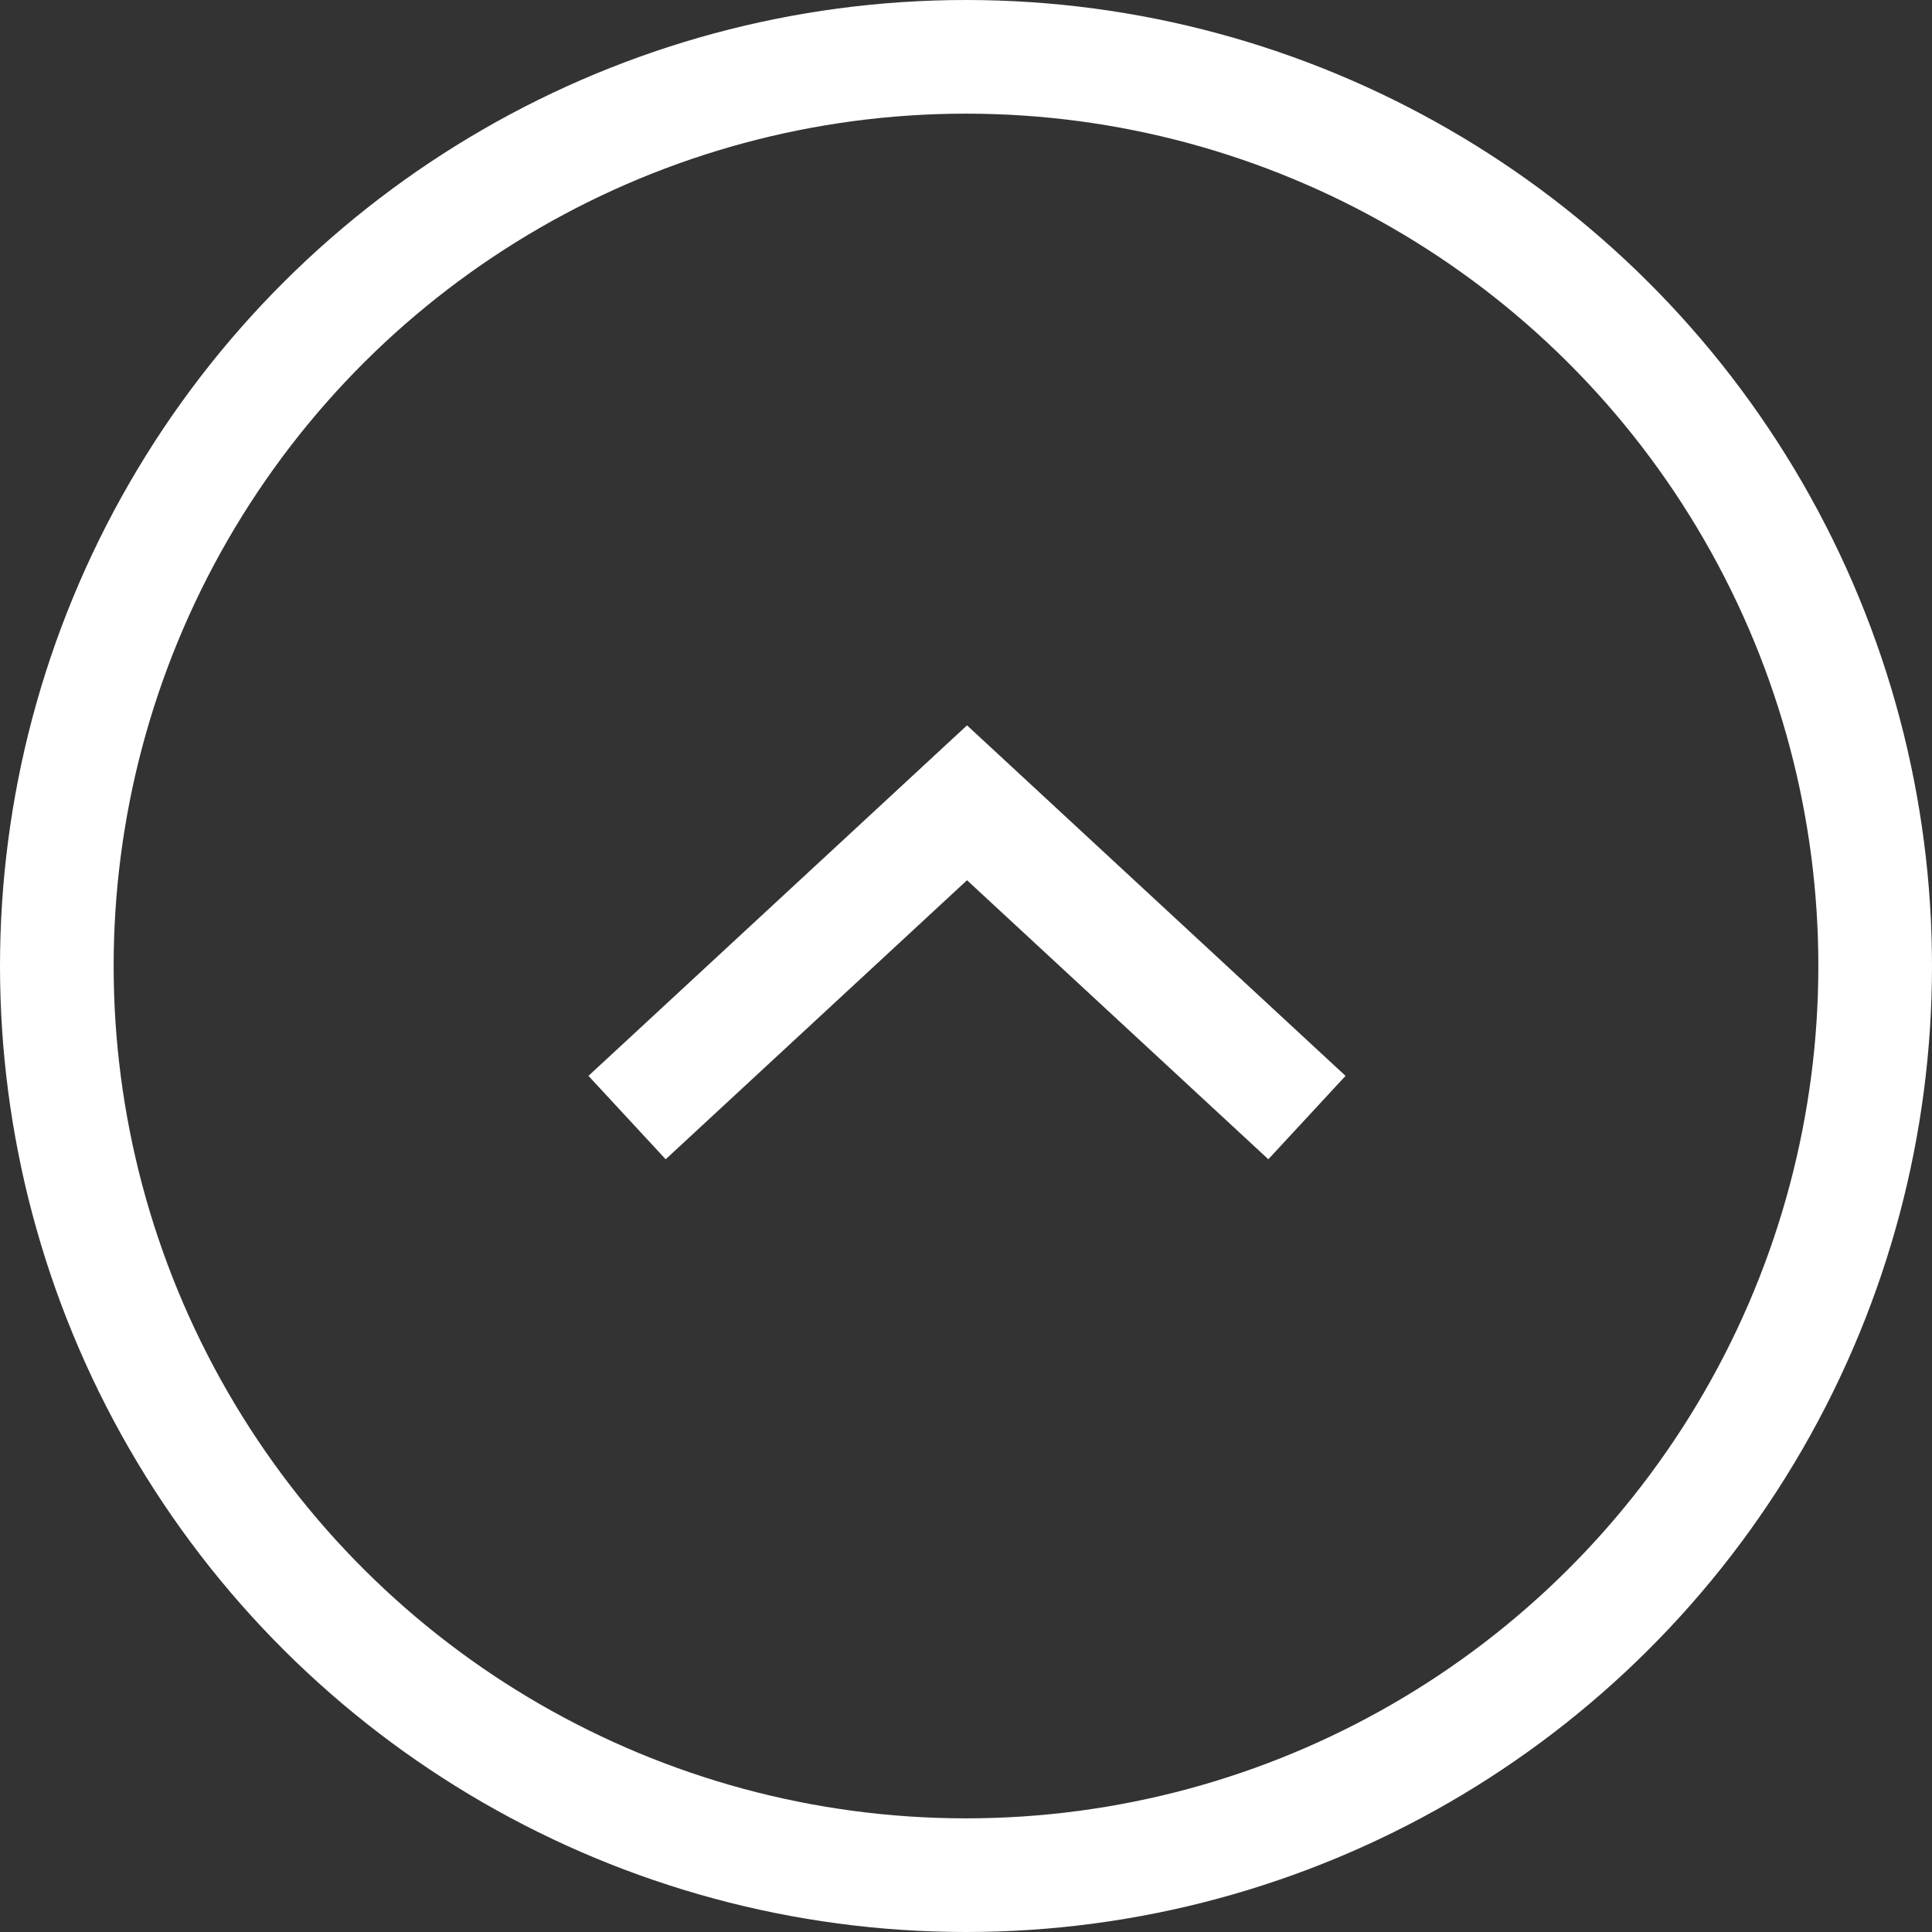
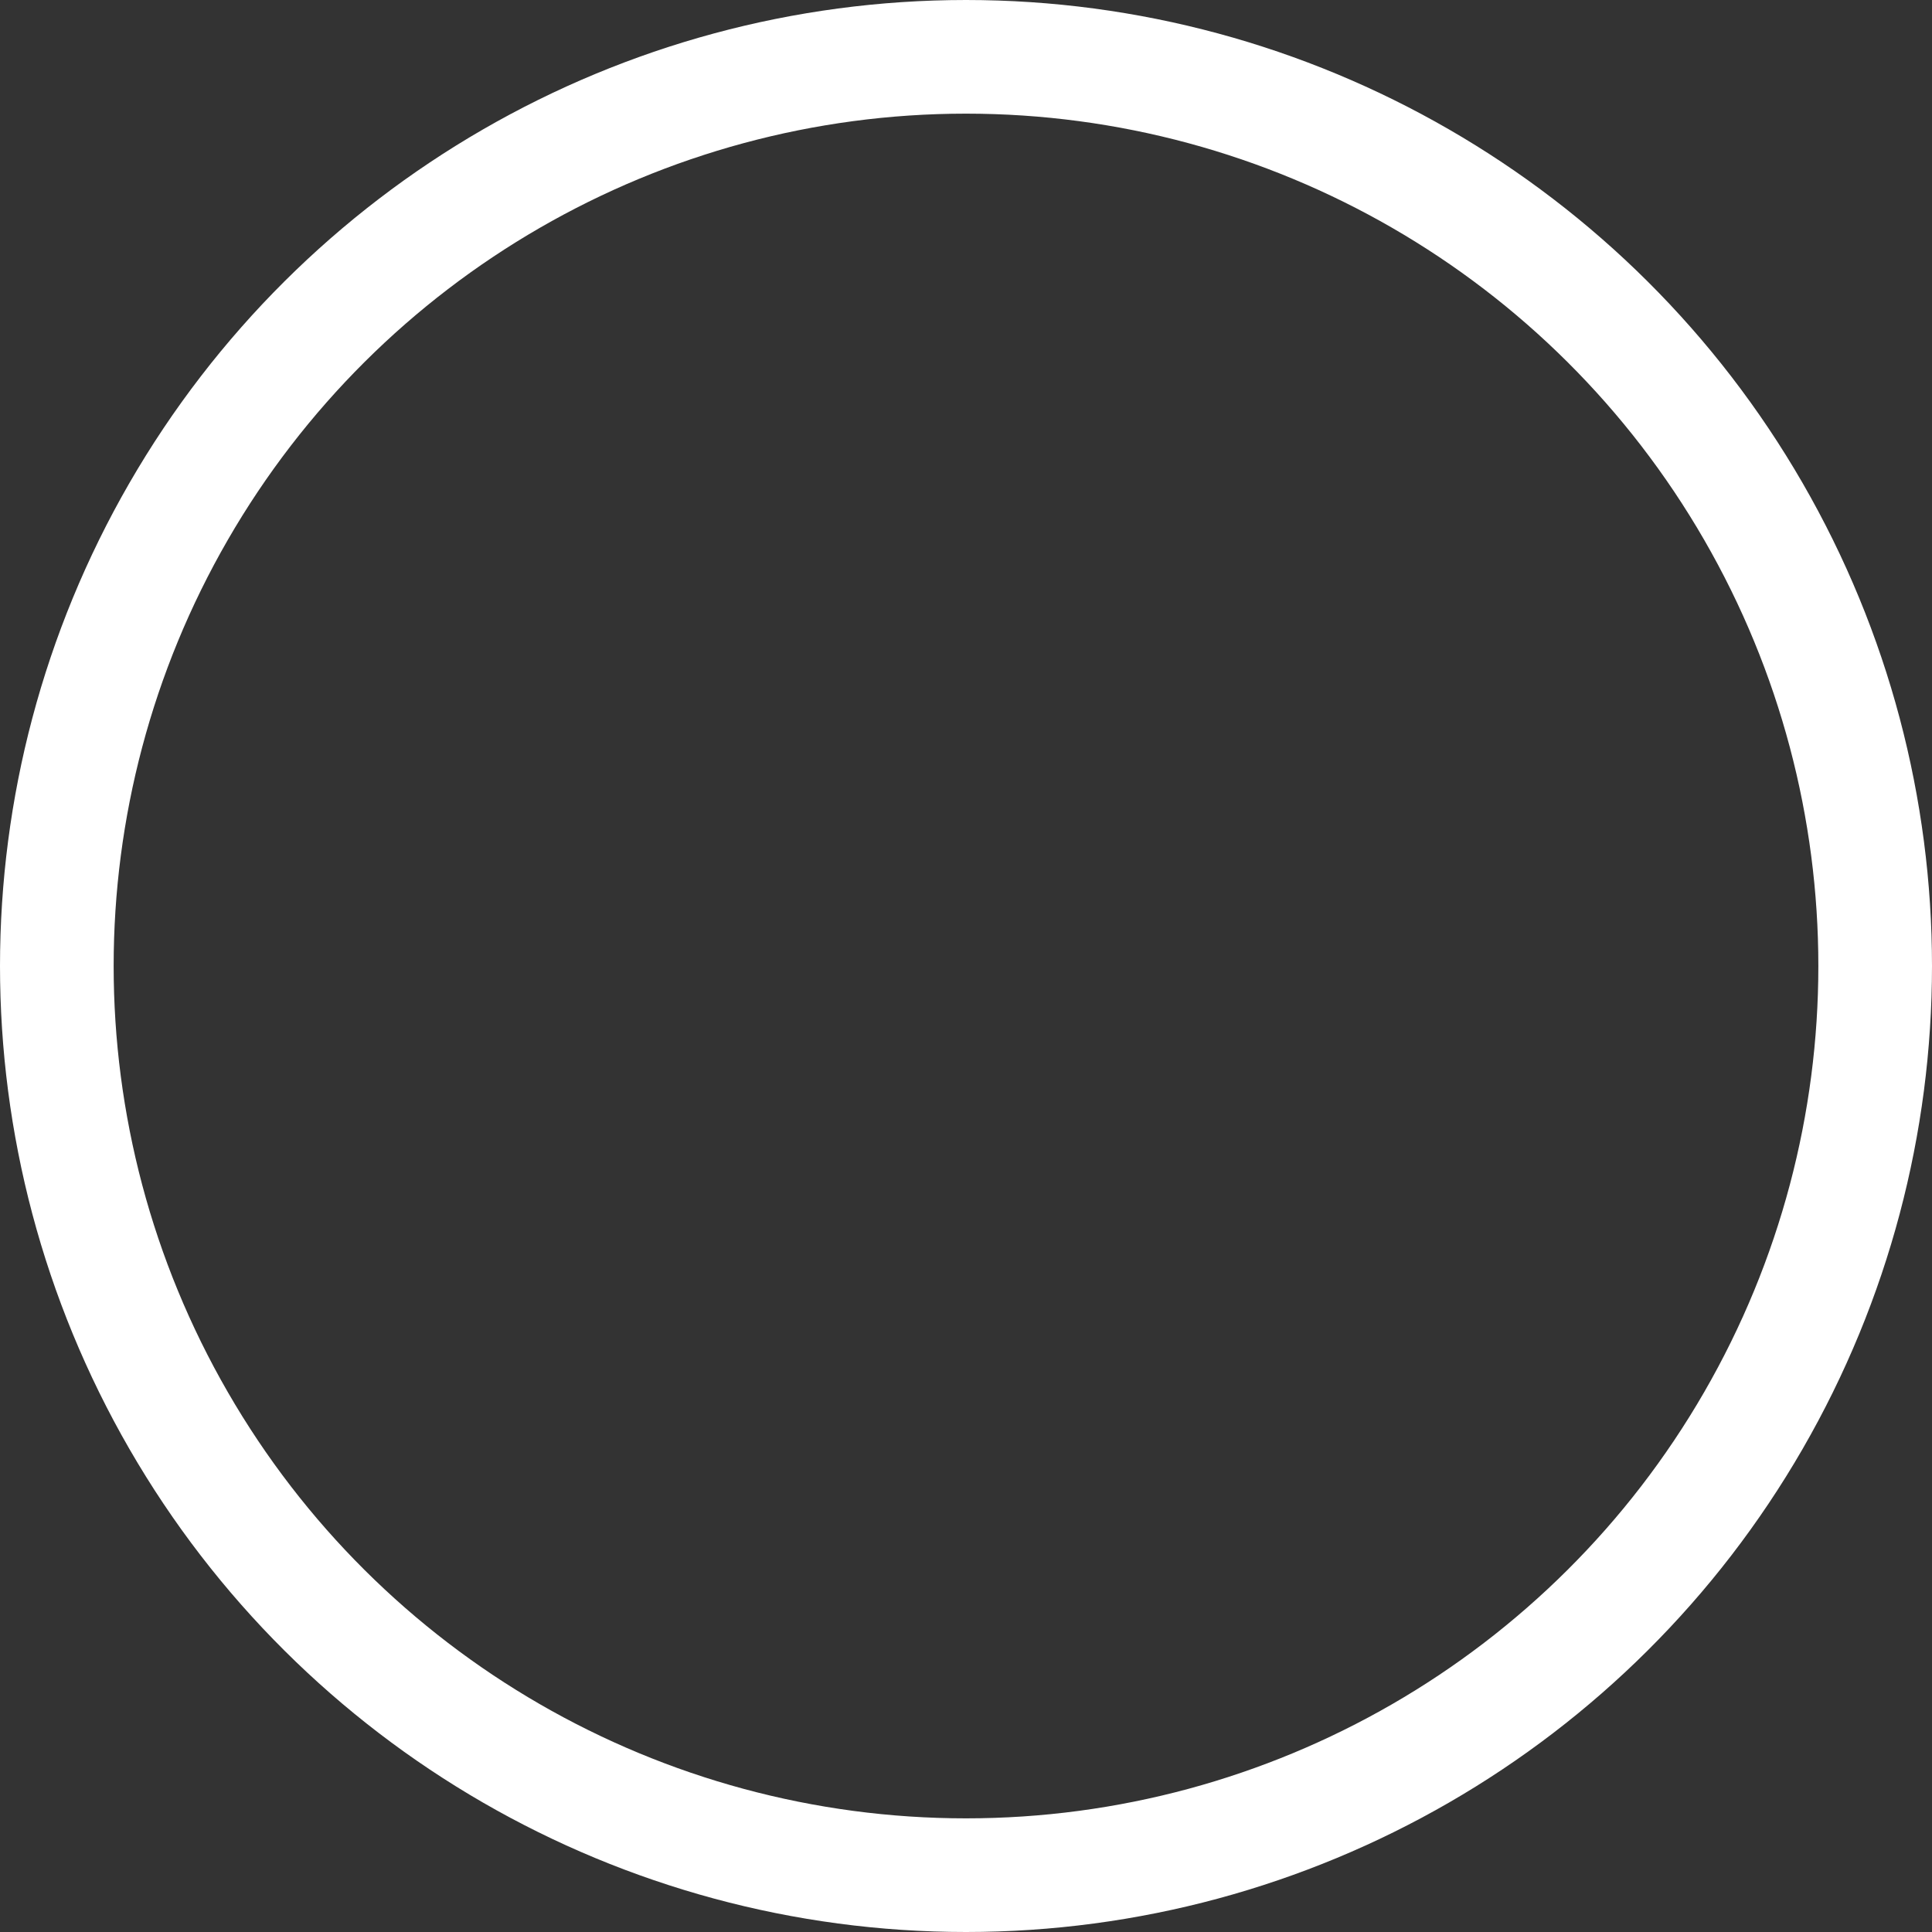
<svg xmlns="http://www.w3.org/2000/svg" width="51" height="51" viewBox="0 0 51 51">
  <rect x="0" y="0" width="51" height="51" fill="#333333" stroke="none" />
  <g id="Group_1272" data-name="Group 1272" transform="translate(-1513 -502.814)">
    <g id="Group_1252" data-name="Group 1252" transform="translate(3077 1760.814) rotate(180)">
-       <path id="Union_19" data-name="Union 19" d="M8.974.362,0,8.671,8.974.362,8.583,0l.391.362L9.364,0l-.39.362,8.973,8.309Z" transform="translate(1547.447 1237.17) rotate(180)" fill="none" stroke="#fff" stroke-linecap="round" stroke-width="3" />
      <g id="Ellipse_116" data-name="Ellipse 116" transform="translate(1513 1258) rotate(-90)" fill="none" stroke="#fff" stroke-width="3">
-         <circle cx="25.5" cy="25.5" r="25.5" stroke="none" />
        <circle cx="25.5" cy="25.5" r="24" fill="none" />
      </g>
    </g>
  </g>
</svg>